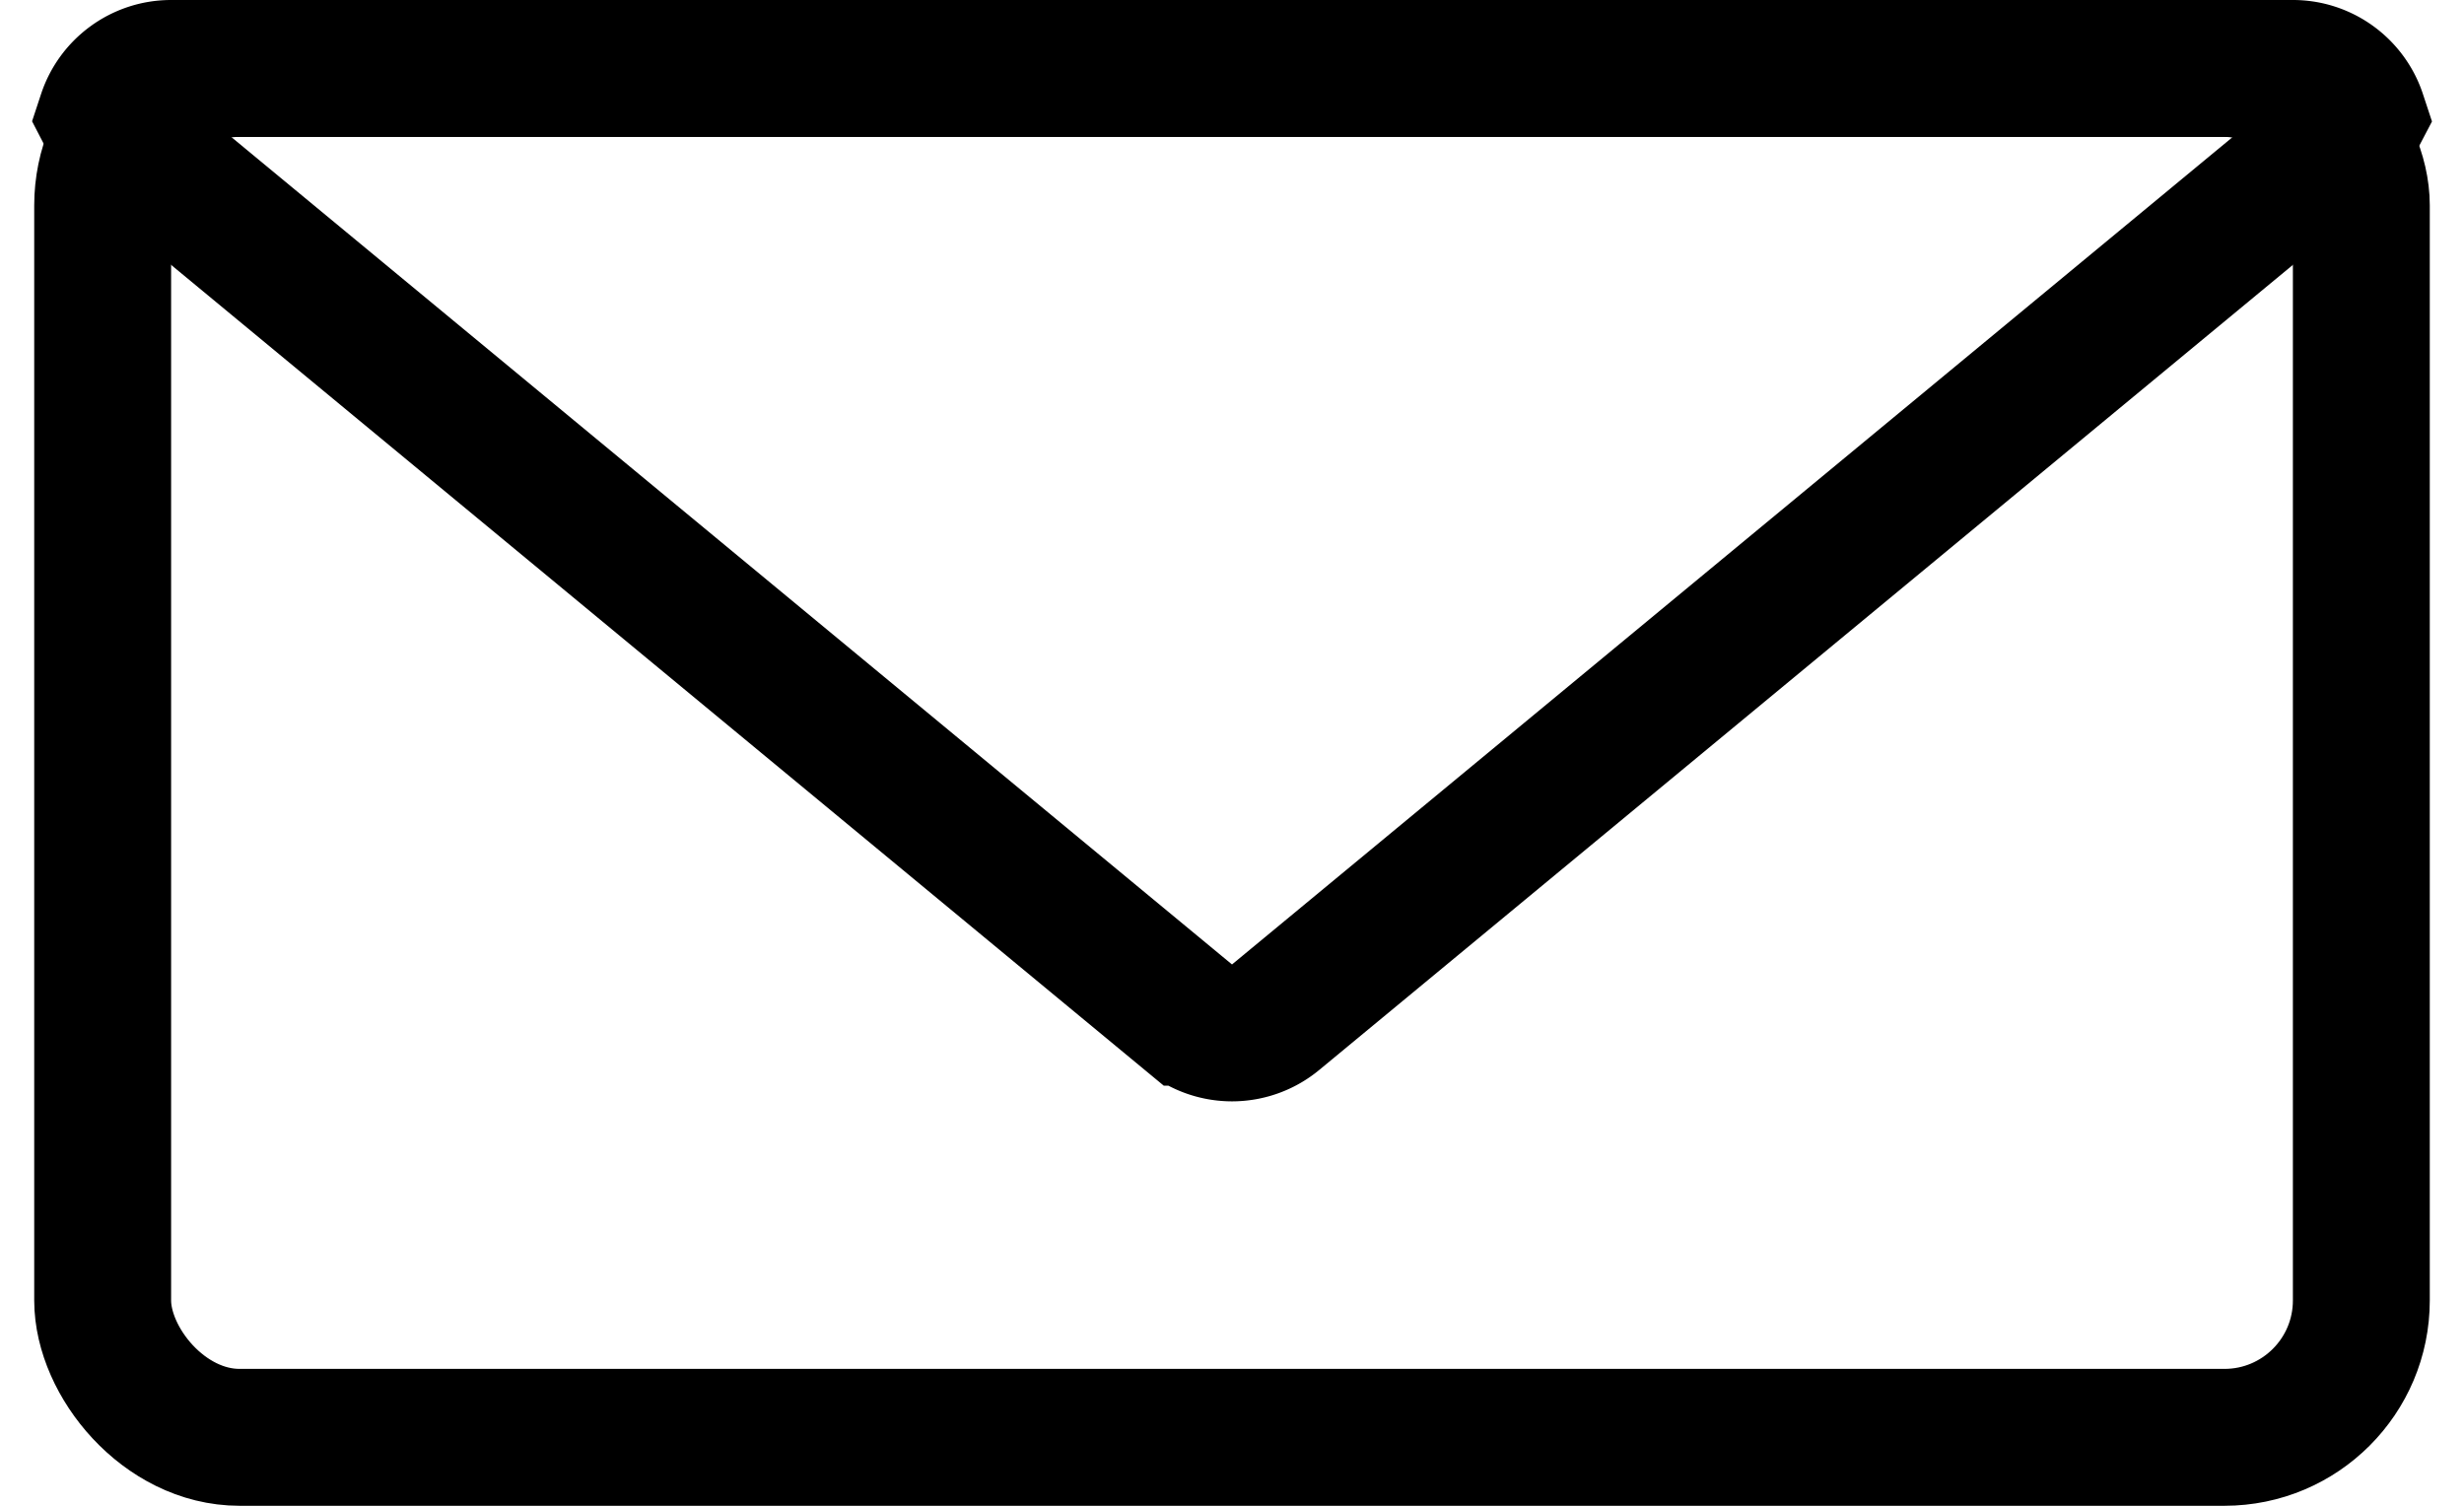
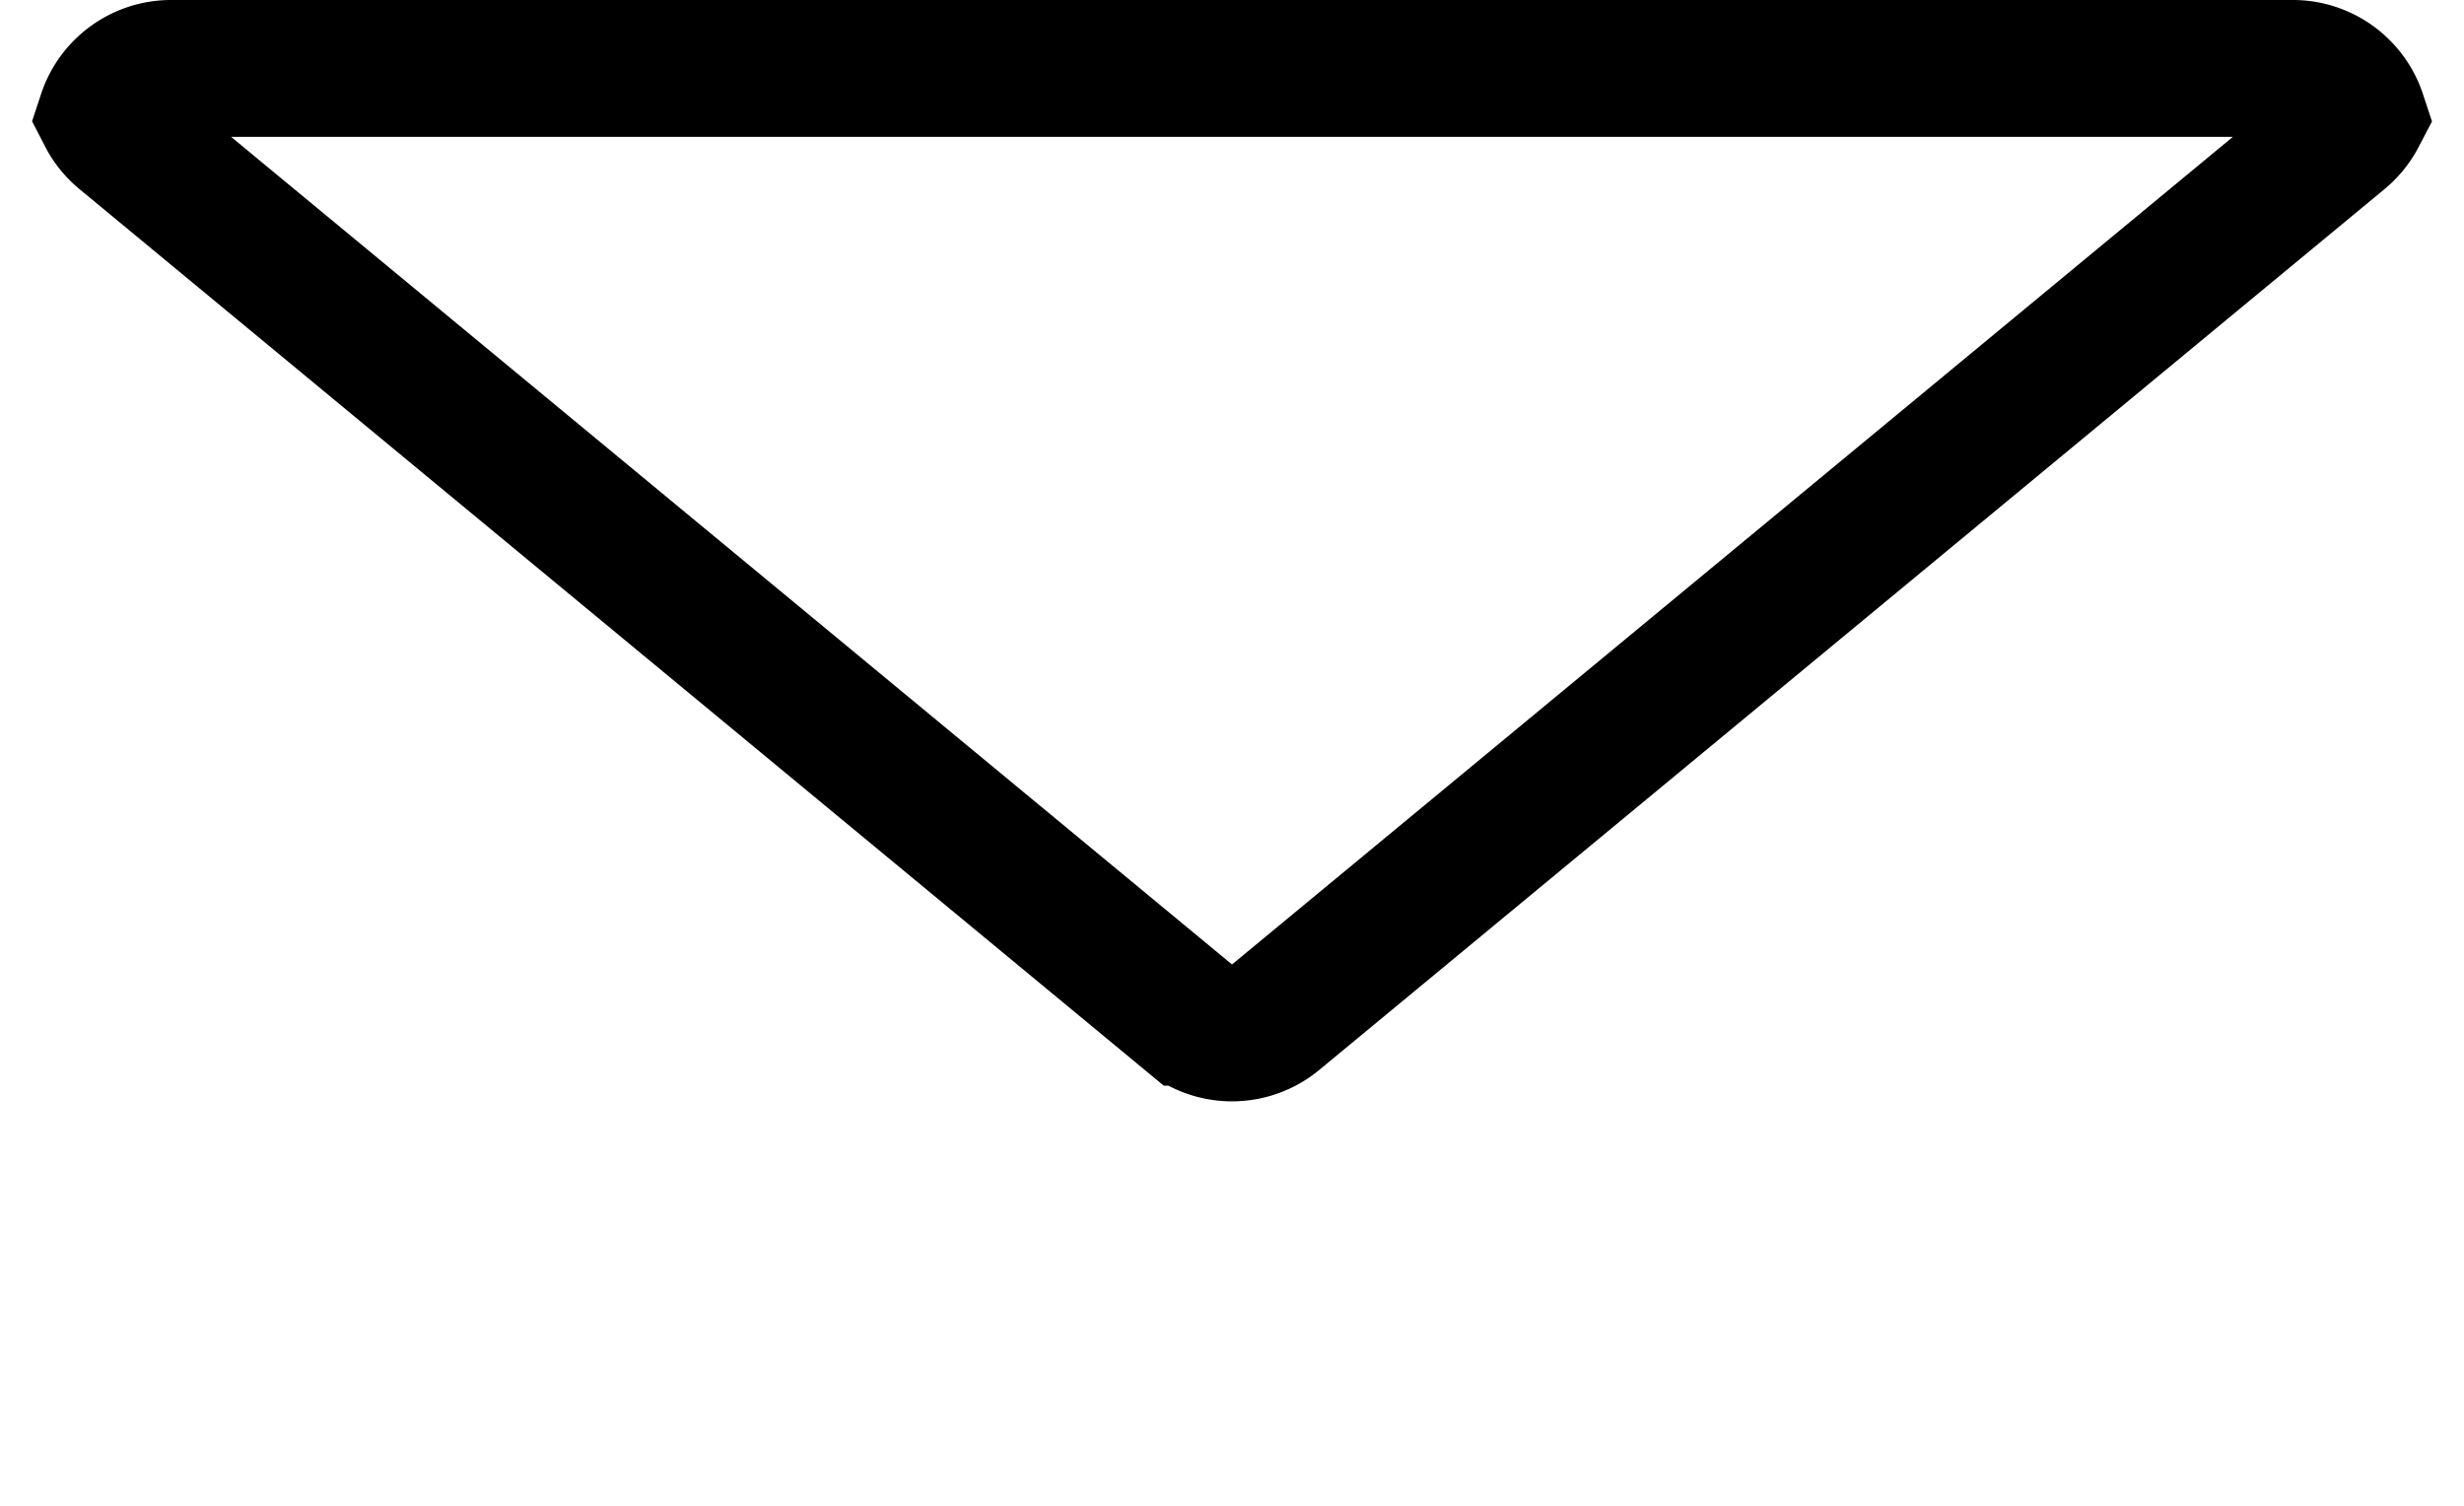
<svg xmlns="http://www.w3.org/2000/svg" width="36" height="22">
  <g stroke="#000" stroke-width="2" fill="none" fill-rule="evenodd">
-     <rect x="1.5" y="1" width="33" height="20" rx="2" />
    <path d="M34.45 1.686c-.132-.4-.51-.686-.95-.686h-31c-.44 0-.818.286-.95.686.06.116.144.22.248.306l15.565 12.87a1 1 0 0 0 1.274 0l15.565-12.87a1 1 0 0 0 .248-.306z" />
  </g>
</svg>